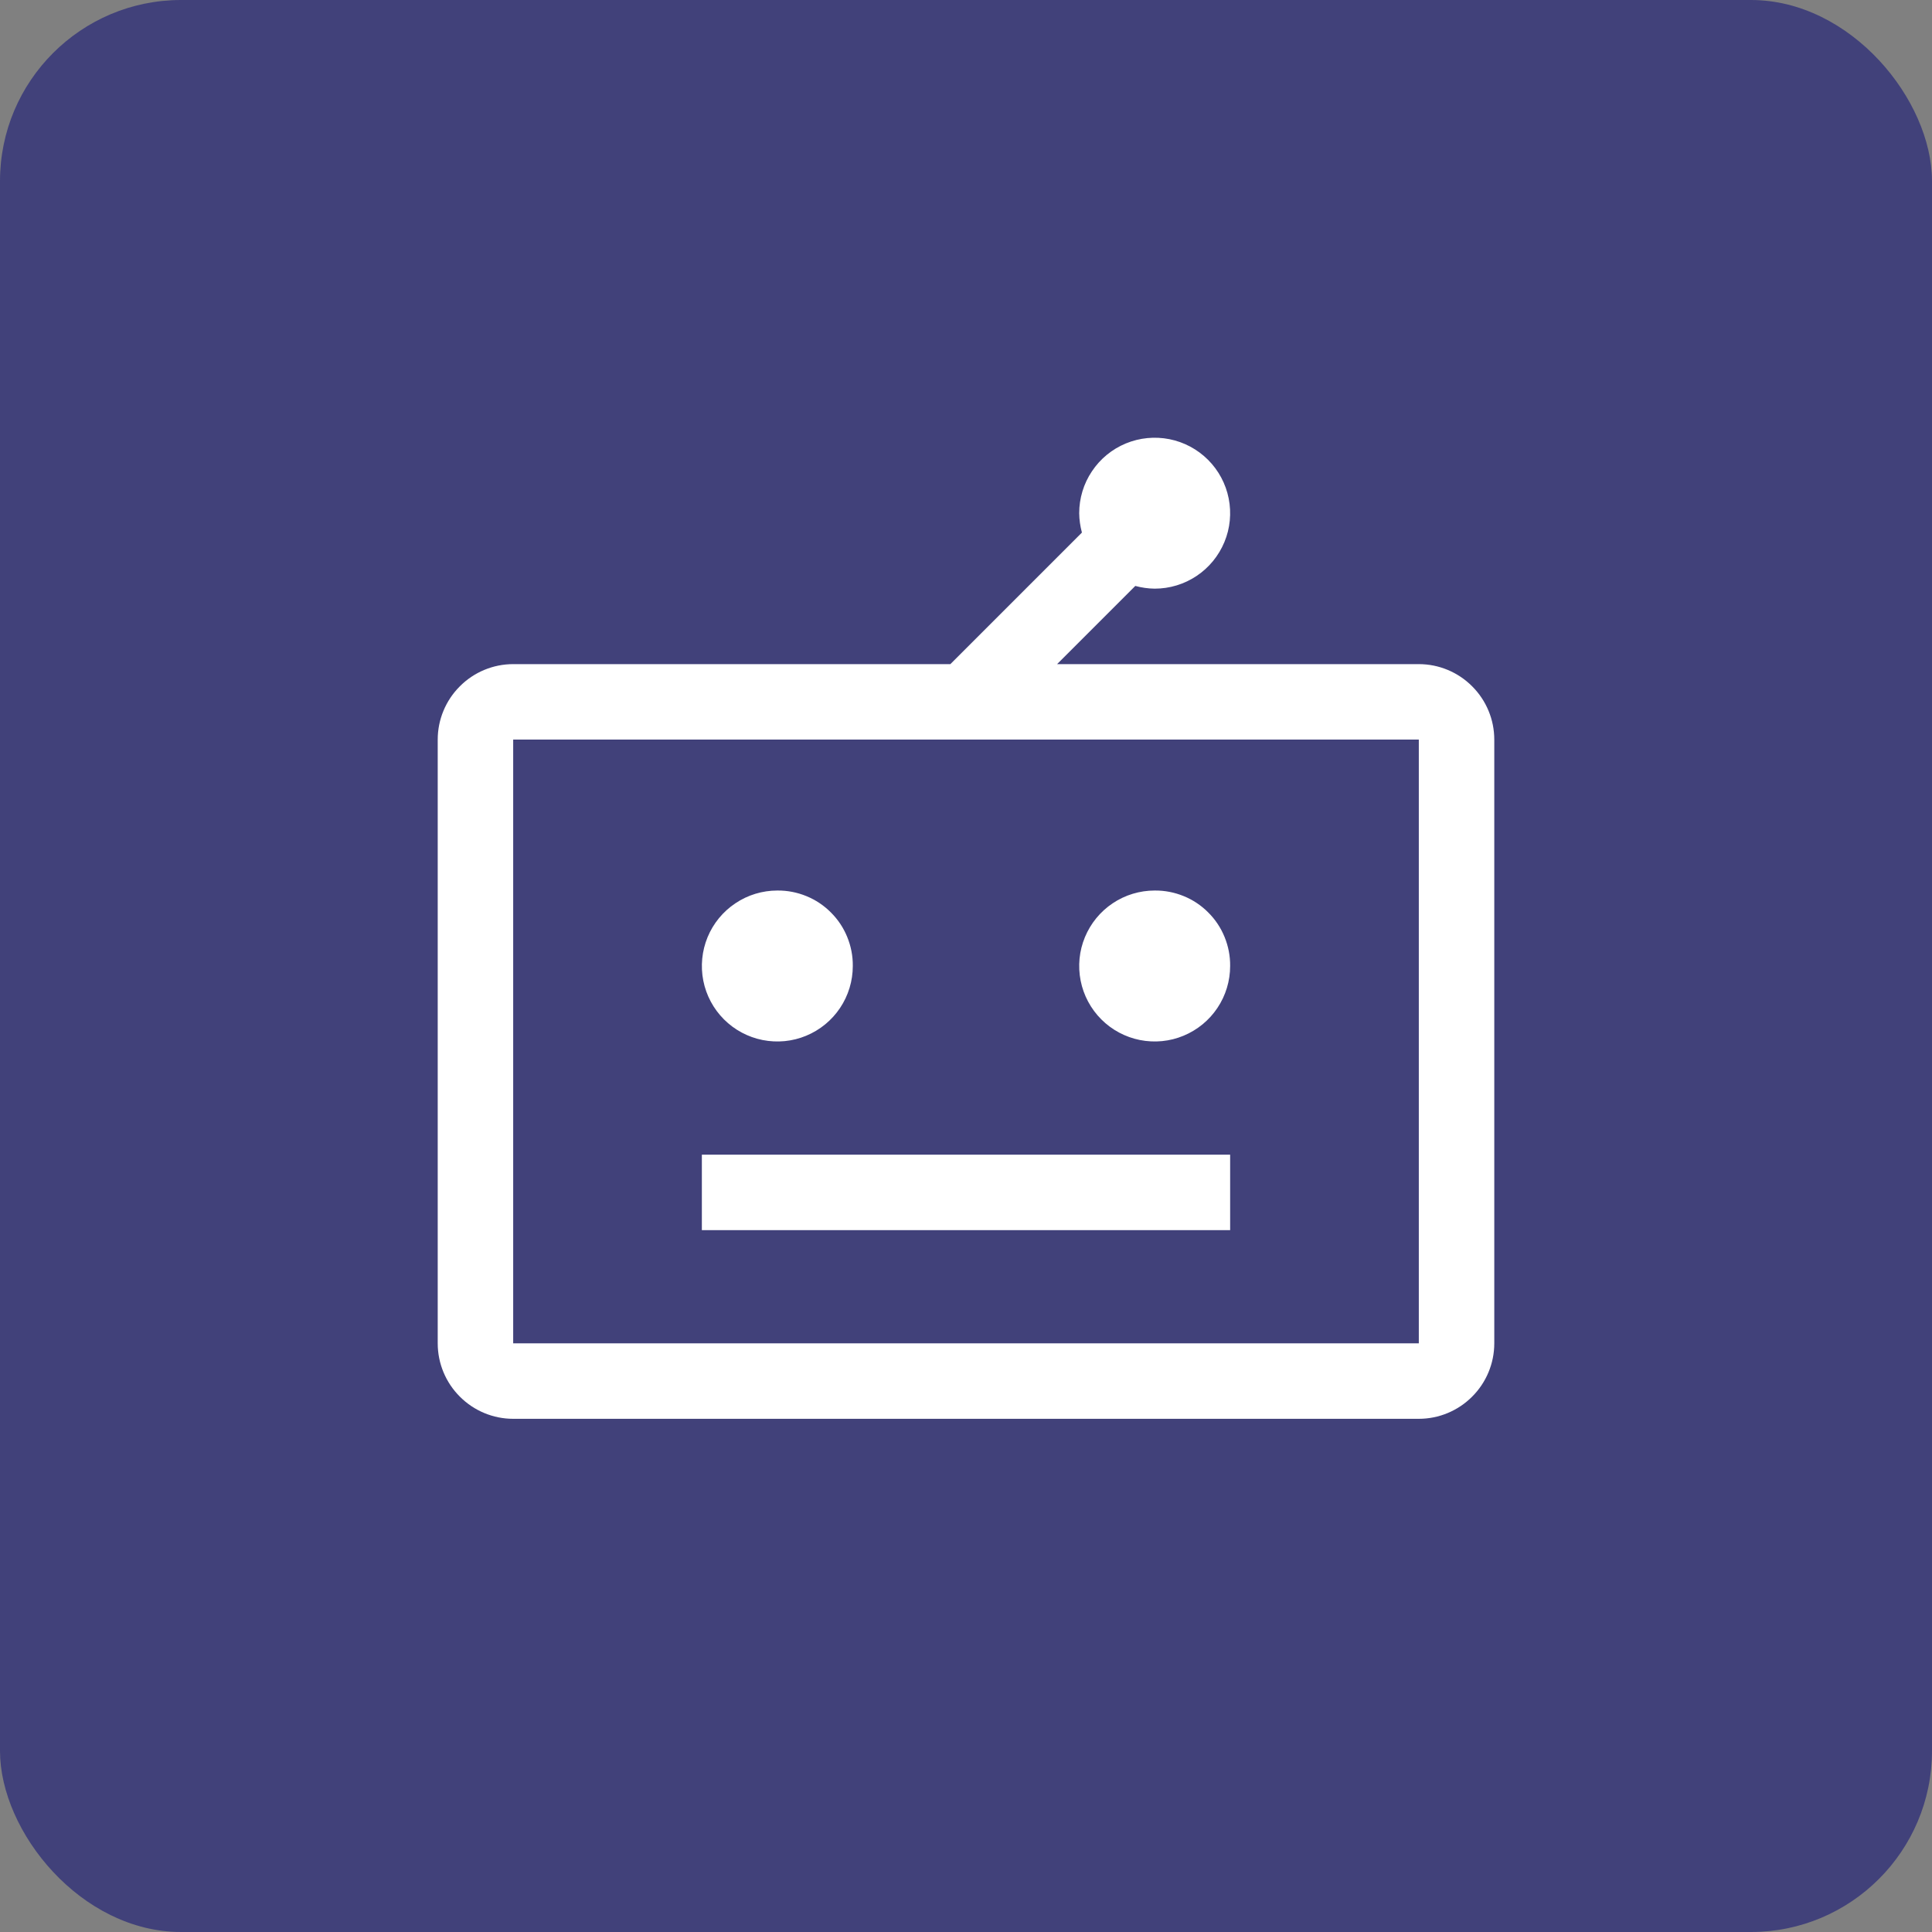
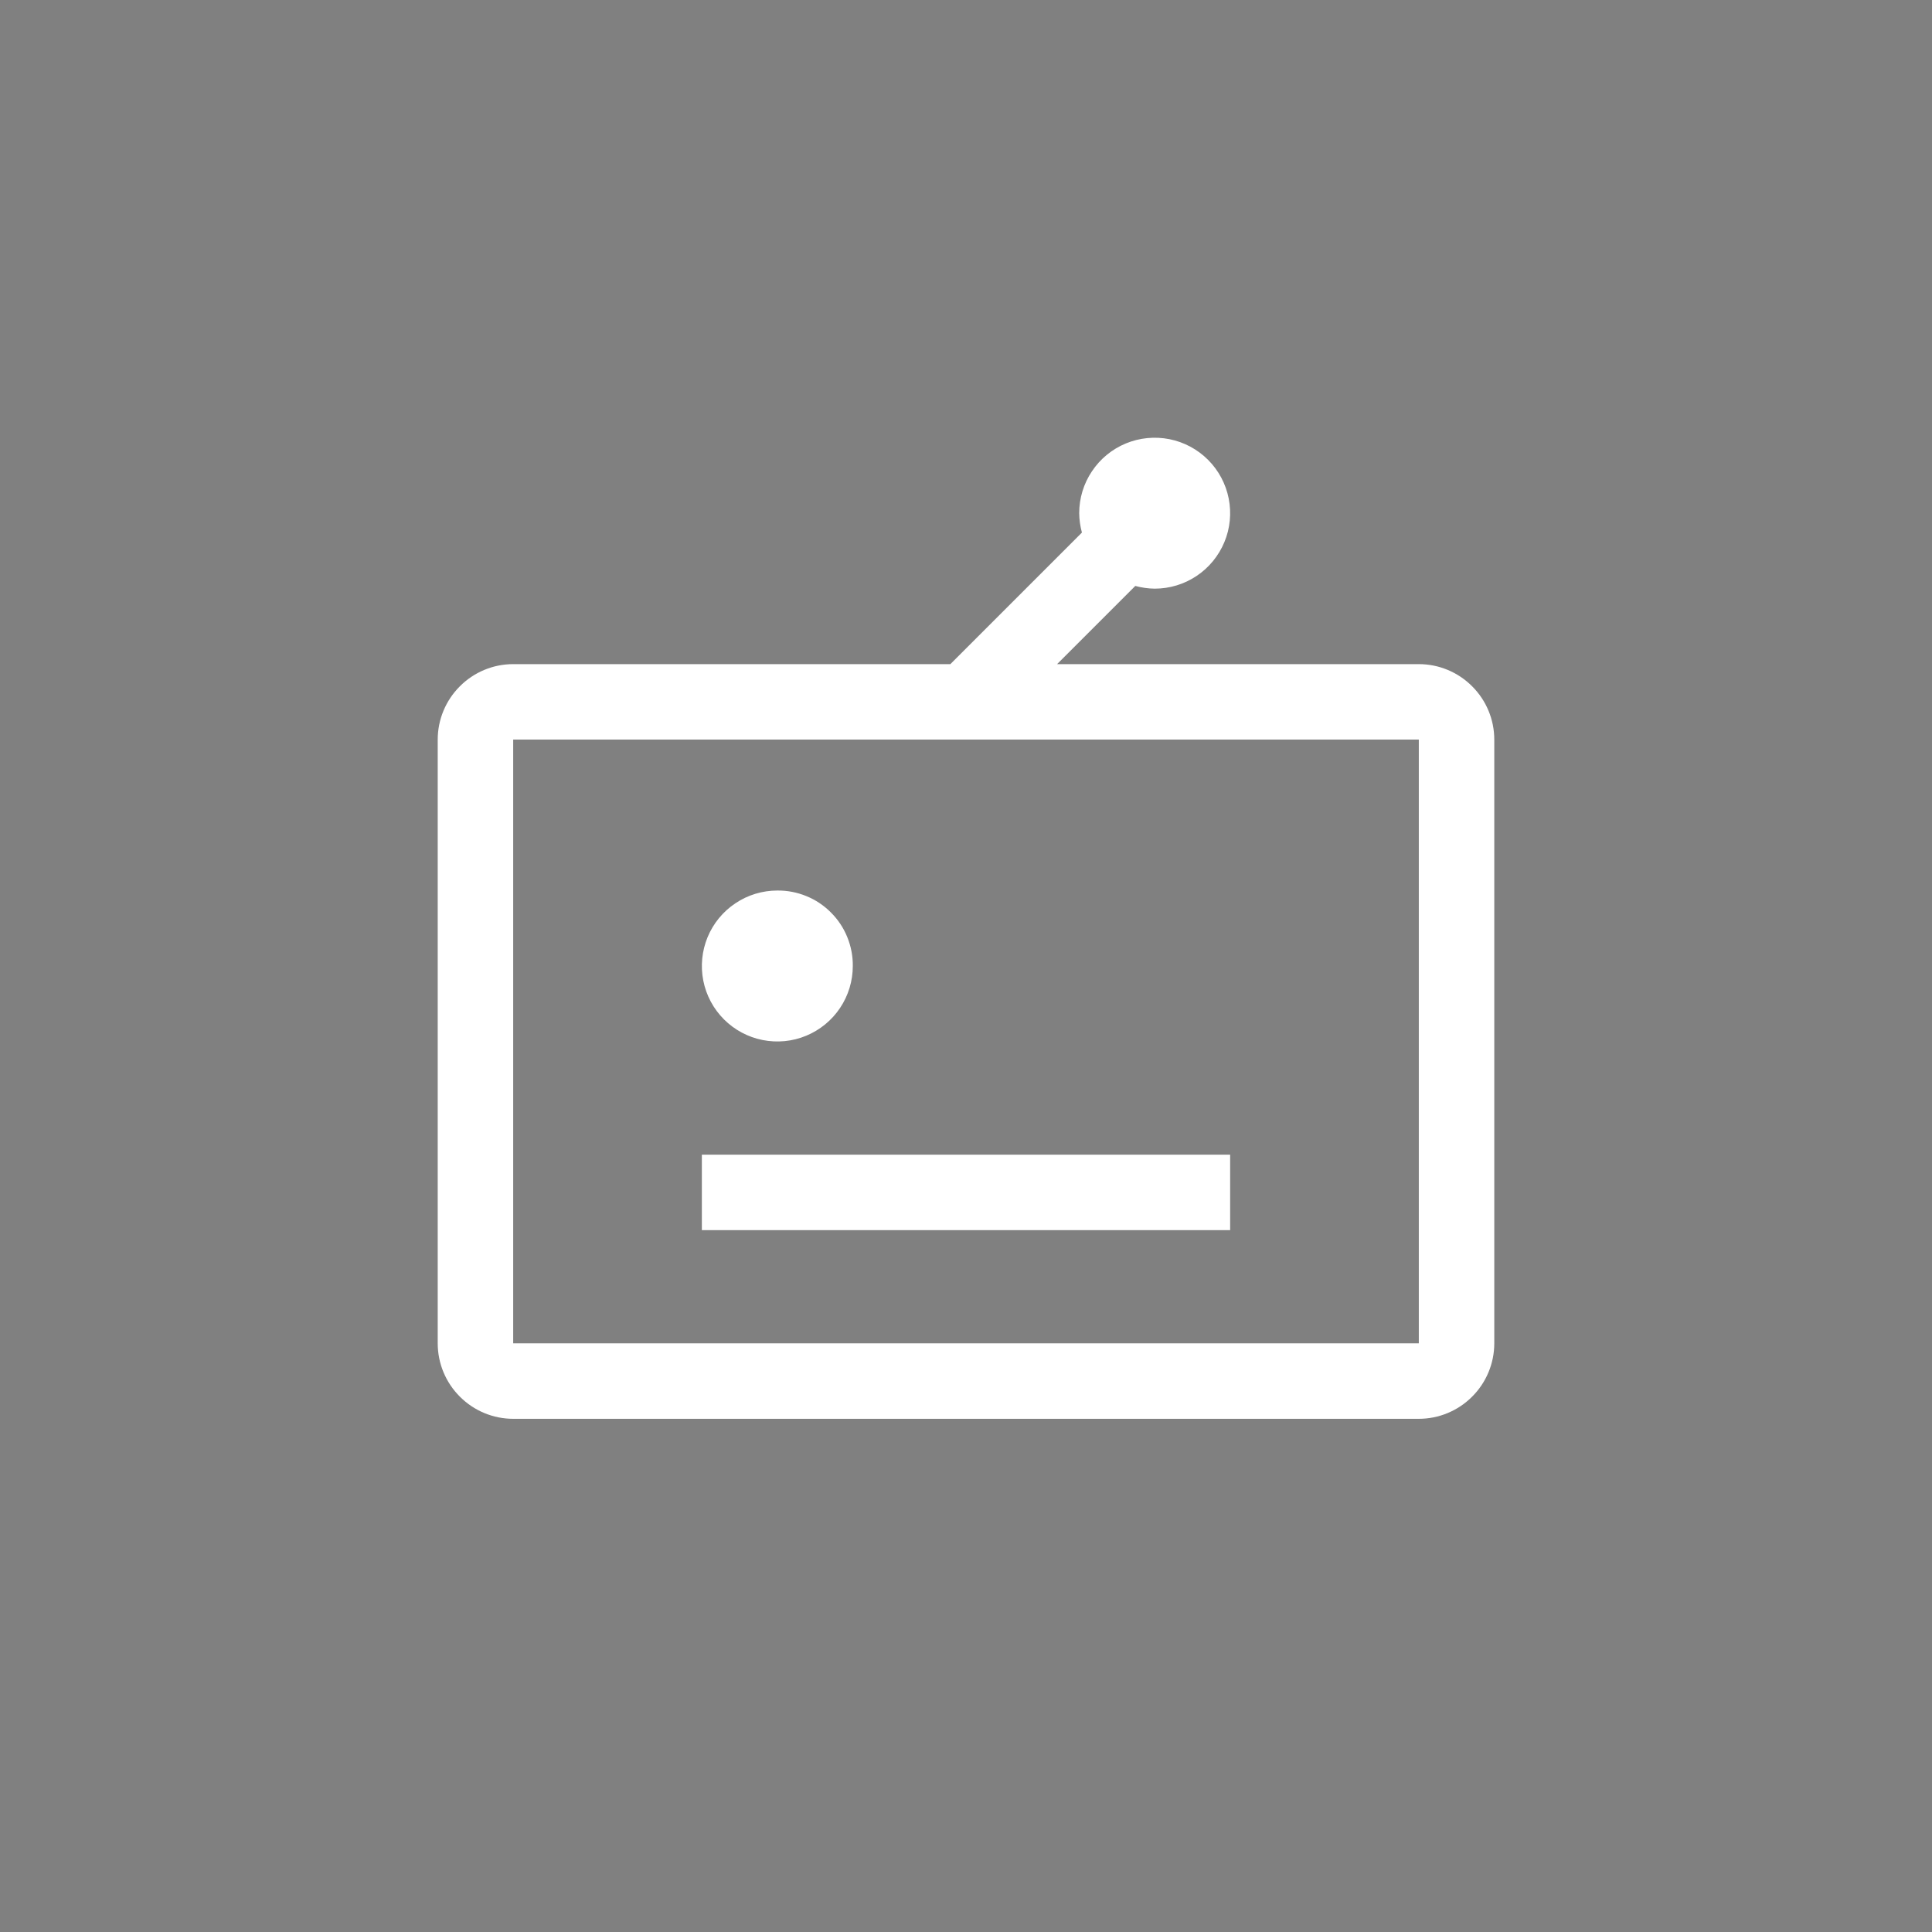
<svg xmlns="http://www.w3.org/2000/svg" width="32" height="32" viewBox="0 0 32 32" fill="none">
  <rect x="0" y="0" width="32" height="32" fill="#808080" stroke="none" />
-   <rect width="32" height="32" rx="3" fill="#41417A" />
  <g clip-path="url(#clip0_4393_13739)">
    <path d="M20.375 19.125H11.625V20.375H20.375V19.125Z" fill="white" />
    <path d="M12.875 14.75C12.628 14.75 12.386 14.823 12.181 14.961C11.975 15.098 11.815 15.293 11.72 15.522C11.626 15.75 11.601 16.001 11.649 16.244C11.697 16.486 11.816 16.709 11.991 16.884C12.166 17.059 12.389 17.178 12.631 17.226C12.874 17.274 13.125 17.25 13.353 17.155C13.582 17.06 13.777 16.9 13.914 16.695C14.052 16.489 14.125 16.247 14.125 16C14.127 15.835 14.095 15.672 14.033 15.52C13.971 15.367 13.879 15.229 13.762 15.113C13.646 14.996 13.508 14.904 13.355 14.842C13.203 14.78 13.04 14.748 12.875 14.75Z" fill="white" />
-     <path d="M19.125 14.75C18.878 14.75 18.636 14.823 18.43 14.961C18.225 15.098 18.065 15.293 17.97 15.522C17.875 15.75 17.851 16.001 17.899 16.244C17.947 16.486 18.066 16.709 18.241 16.884C18.416 17.059 18.639 17.178 18.881 17.226C19.124 17.274 19.375 17.25 19.603 17.155C19.832 17.06 20.027 16.9 20.164 16.695C20.302 16.489 20.375 16.247 20.375 16C20.377 15.835 20.345 15.672 20.283 15.52C20.221 15.367 20.129 15.229 20.012 15.113C19.896 14.996 19.758 14.904 19.605 14.842C19.453 14.78 19.29 14.748 19.125 14.75Z" fill="white" />
    <path d="M23.5 11H17.509L18.804 9.705C18.909 9.733 19.017 9.749 19.125 9.75C19.372 9.75 19.614 9.677 19.82 9.539C20.025 9.402 20.185 9.207 20.28 8.978C20.375 8.75 20.399 8.499 20.351 8.256C20.303 8.014 20.184 7.791 20.009 7.616C19.834 7.441 19.611 7.322 19.369 7.274C19.126 7.226 18.875 7.251 18.647 7.345C18.418 7.44 18.223 7.6 18.086 7.806C17.948 8.011 17.875 8.253 17.875 8.5C17.876 8.609 17.892 8.716 17.92 8.821L15.741 11H8.5C8.169 11 7.851 11.132 7.617 11.367C7.382 11.601 7.25 11.919 7.25 12.25V22.25C7.25 22.581 7.382 22.899 7.617 23.133C7.851 23.368 8.169 23.5 8.5 23.5H23.5C23.831 23.5 24.149 23.368 24.383 23.133C24.618 22.899 24.75 22.581 24.75 22.25V12.25C24.75 11.919 24.618 11.601 24.383 11.367C24.149 11.132 23.831 11 23.5 11ZM8.5 22.25V12.25H23.5V22.25H8.5Z" fill="white" />
  </g>
  <defs>
    <clipPath id="clip0_4393_13739">
      <rect width="20" height="20" fill="white" transform="translate(6 6)" />
    </clipPath>
  </defs>
</svg>